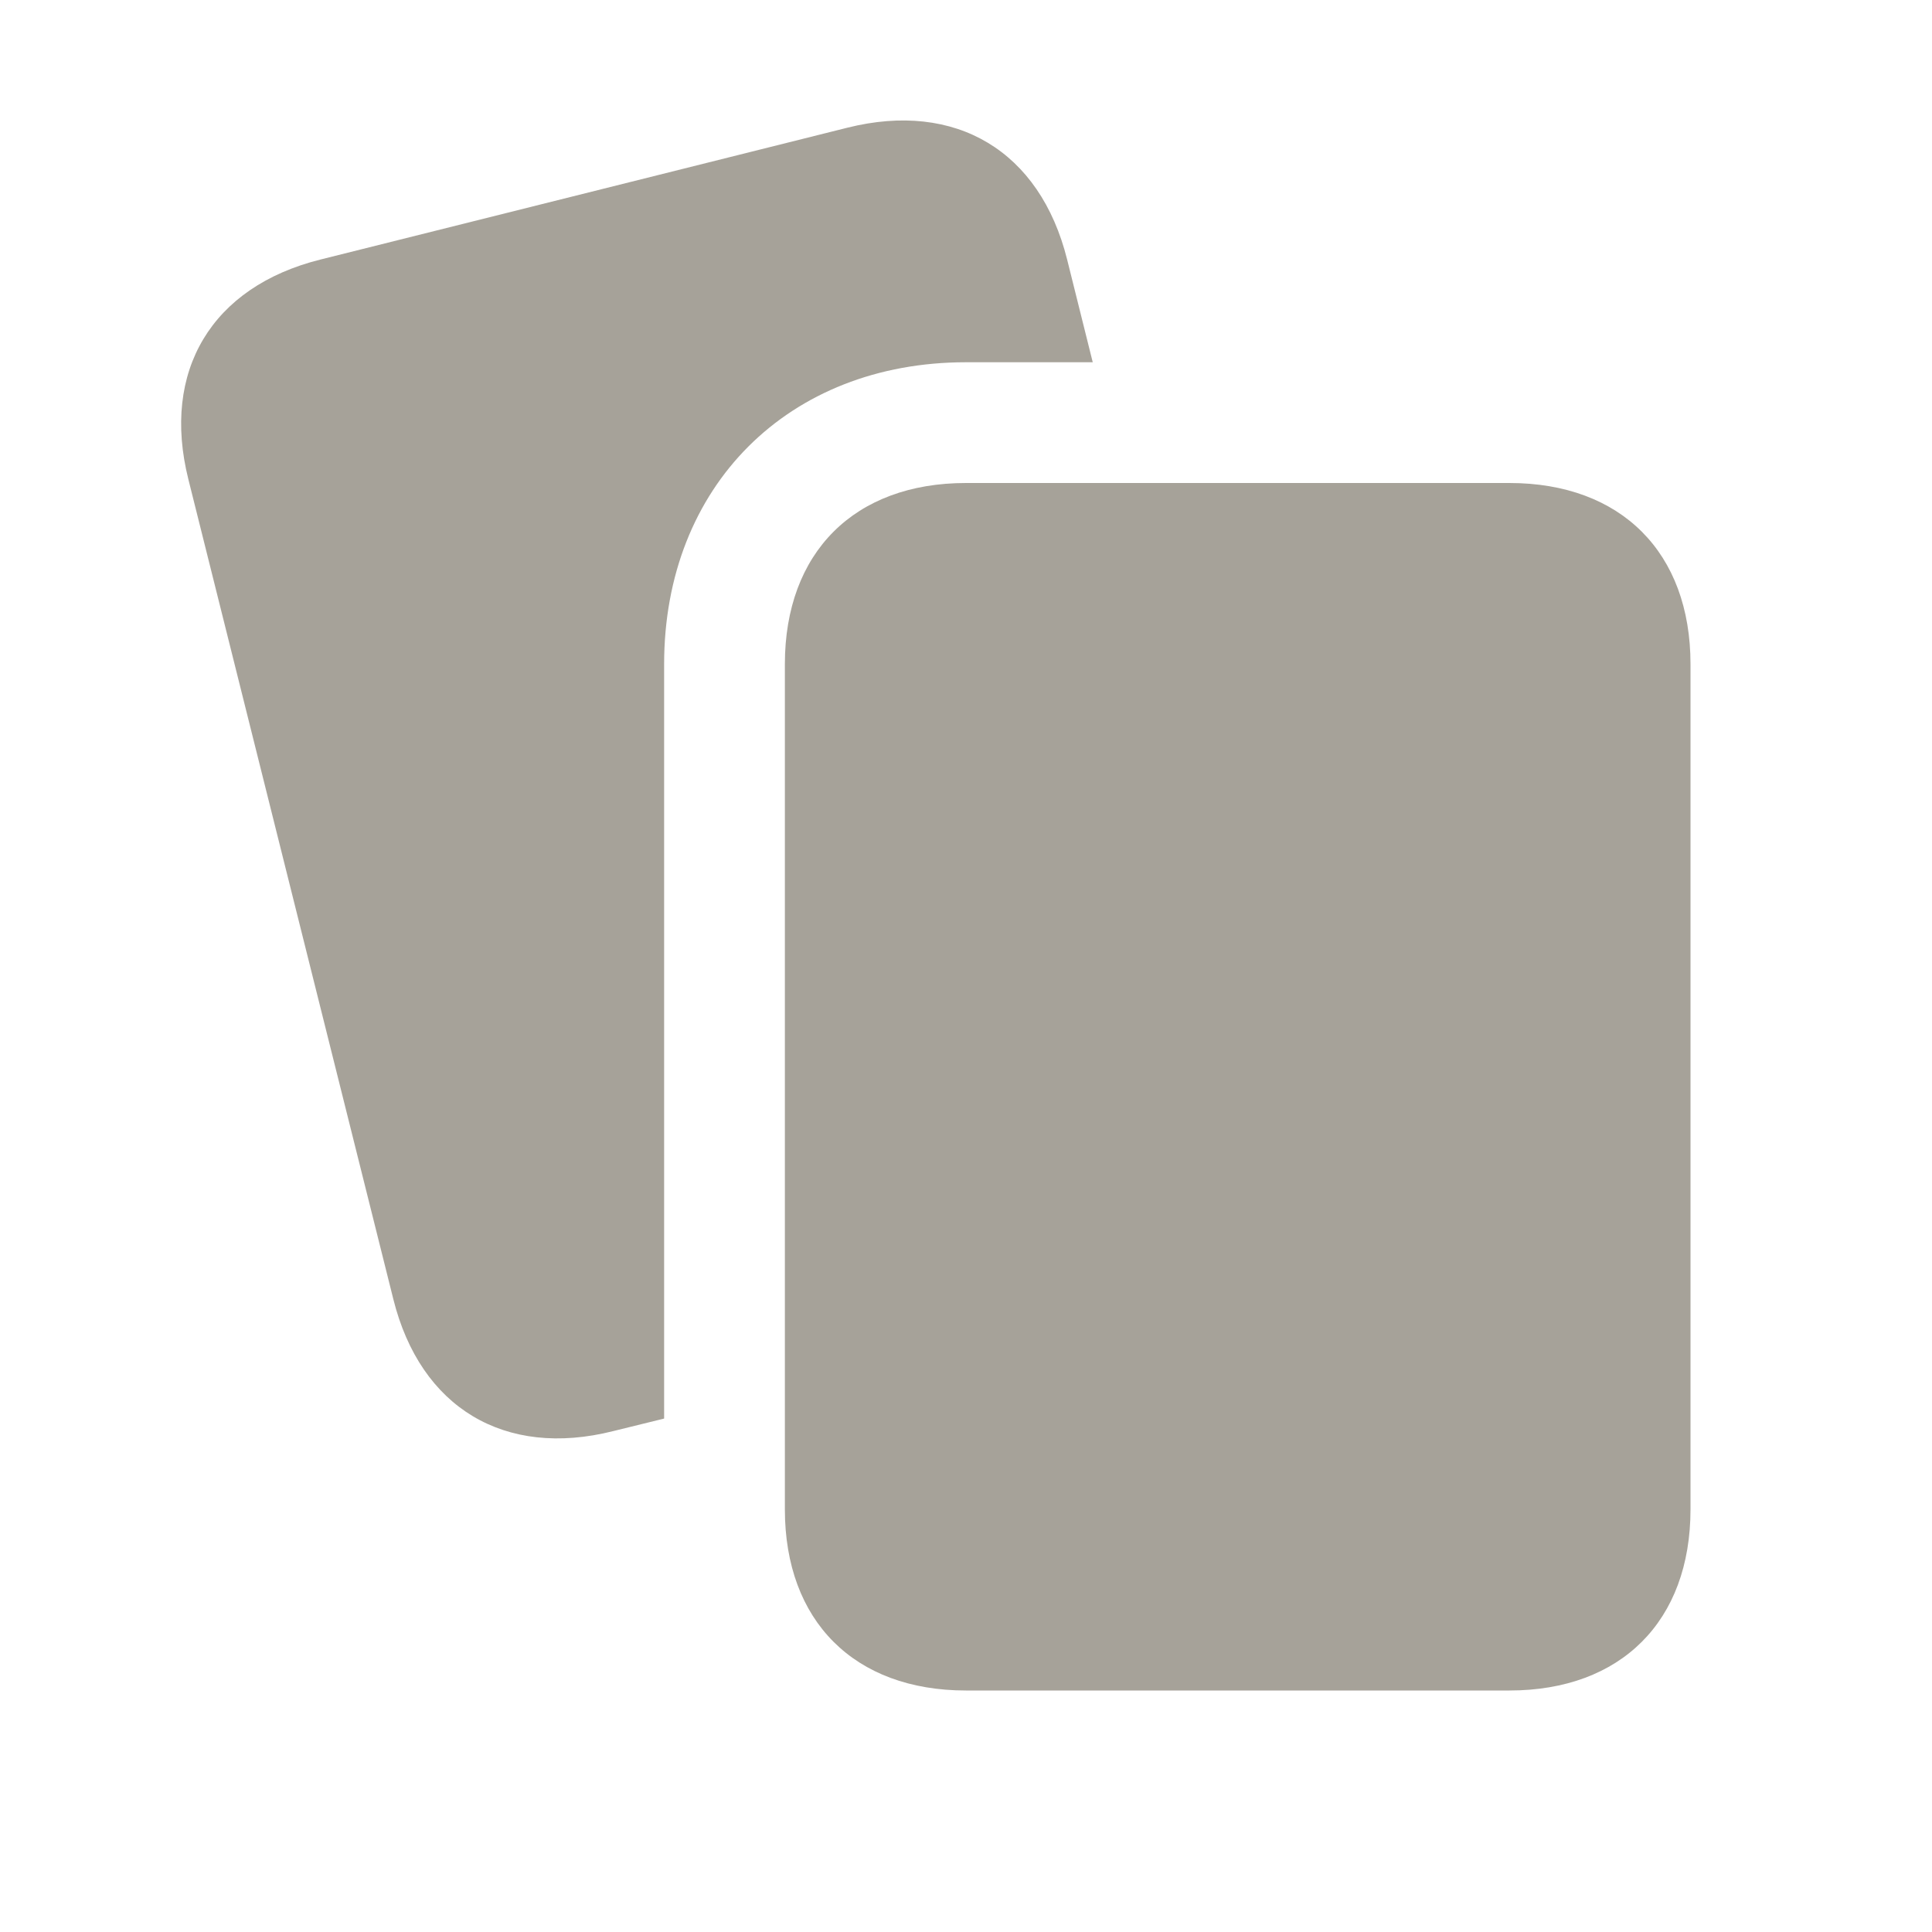
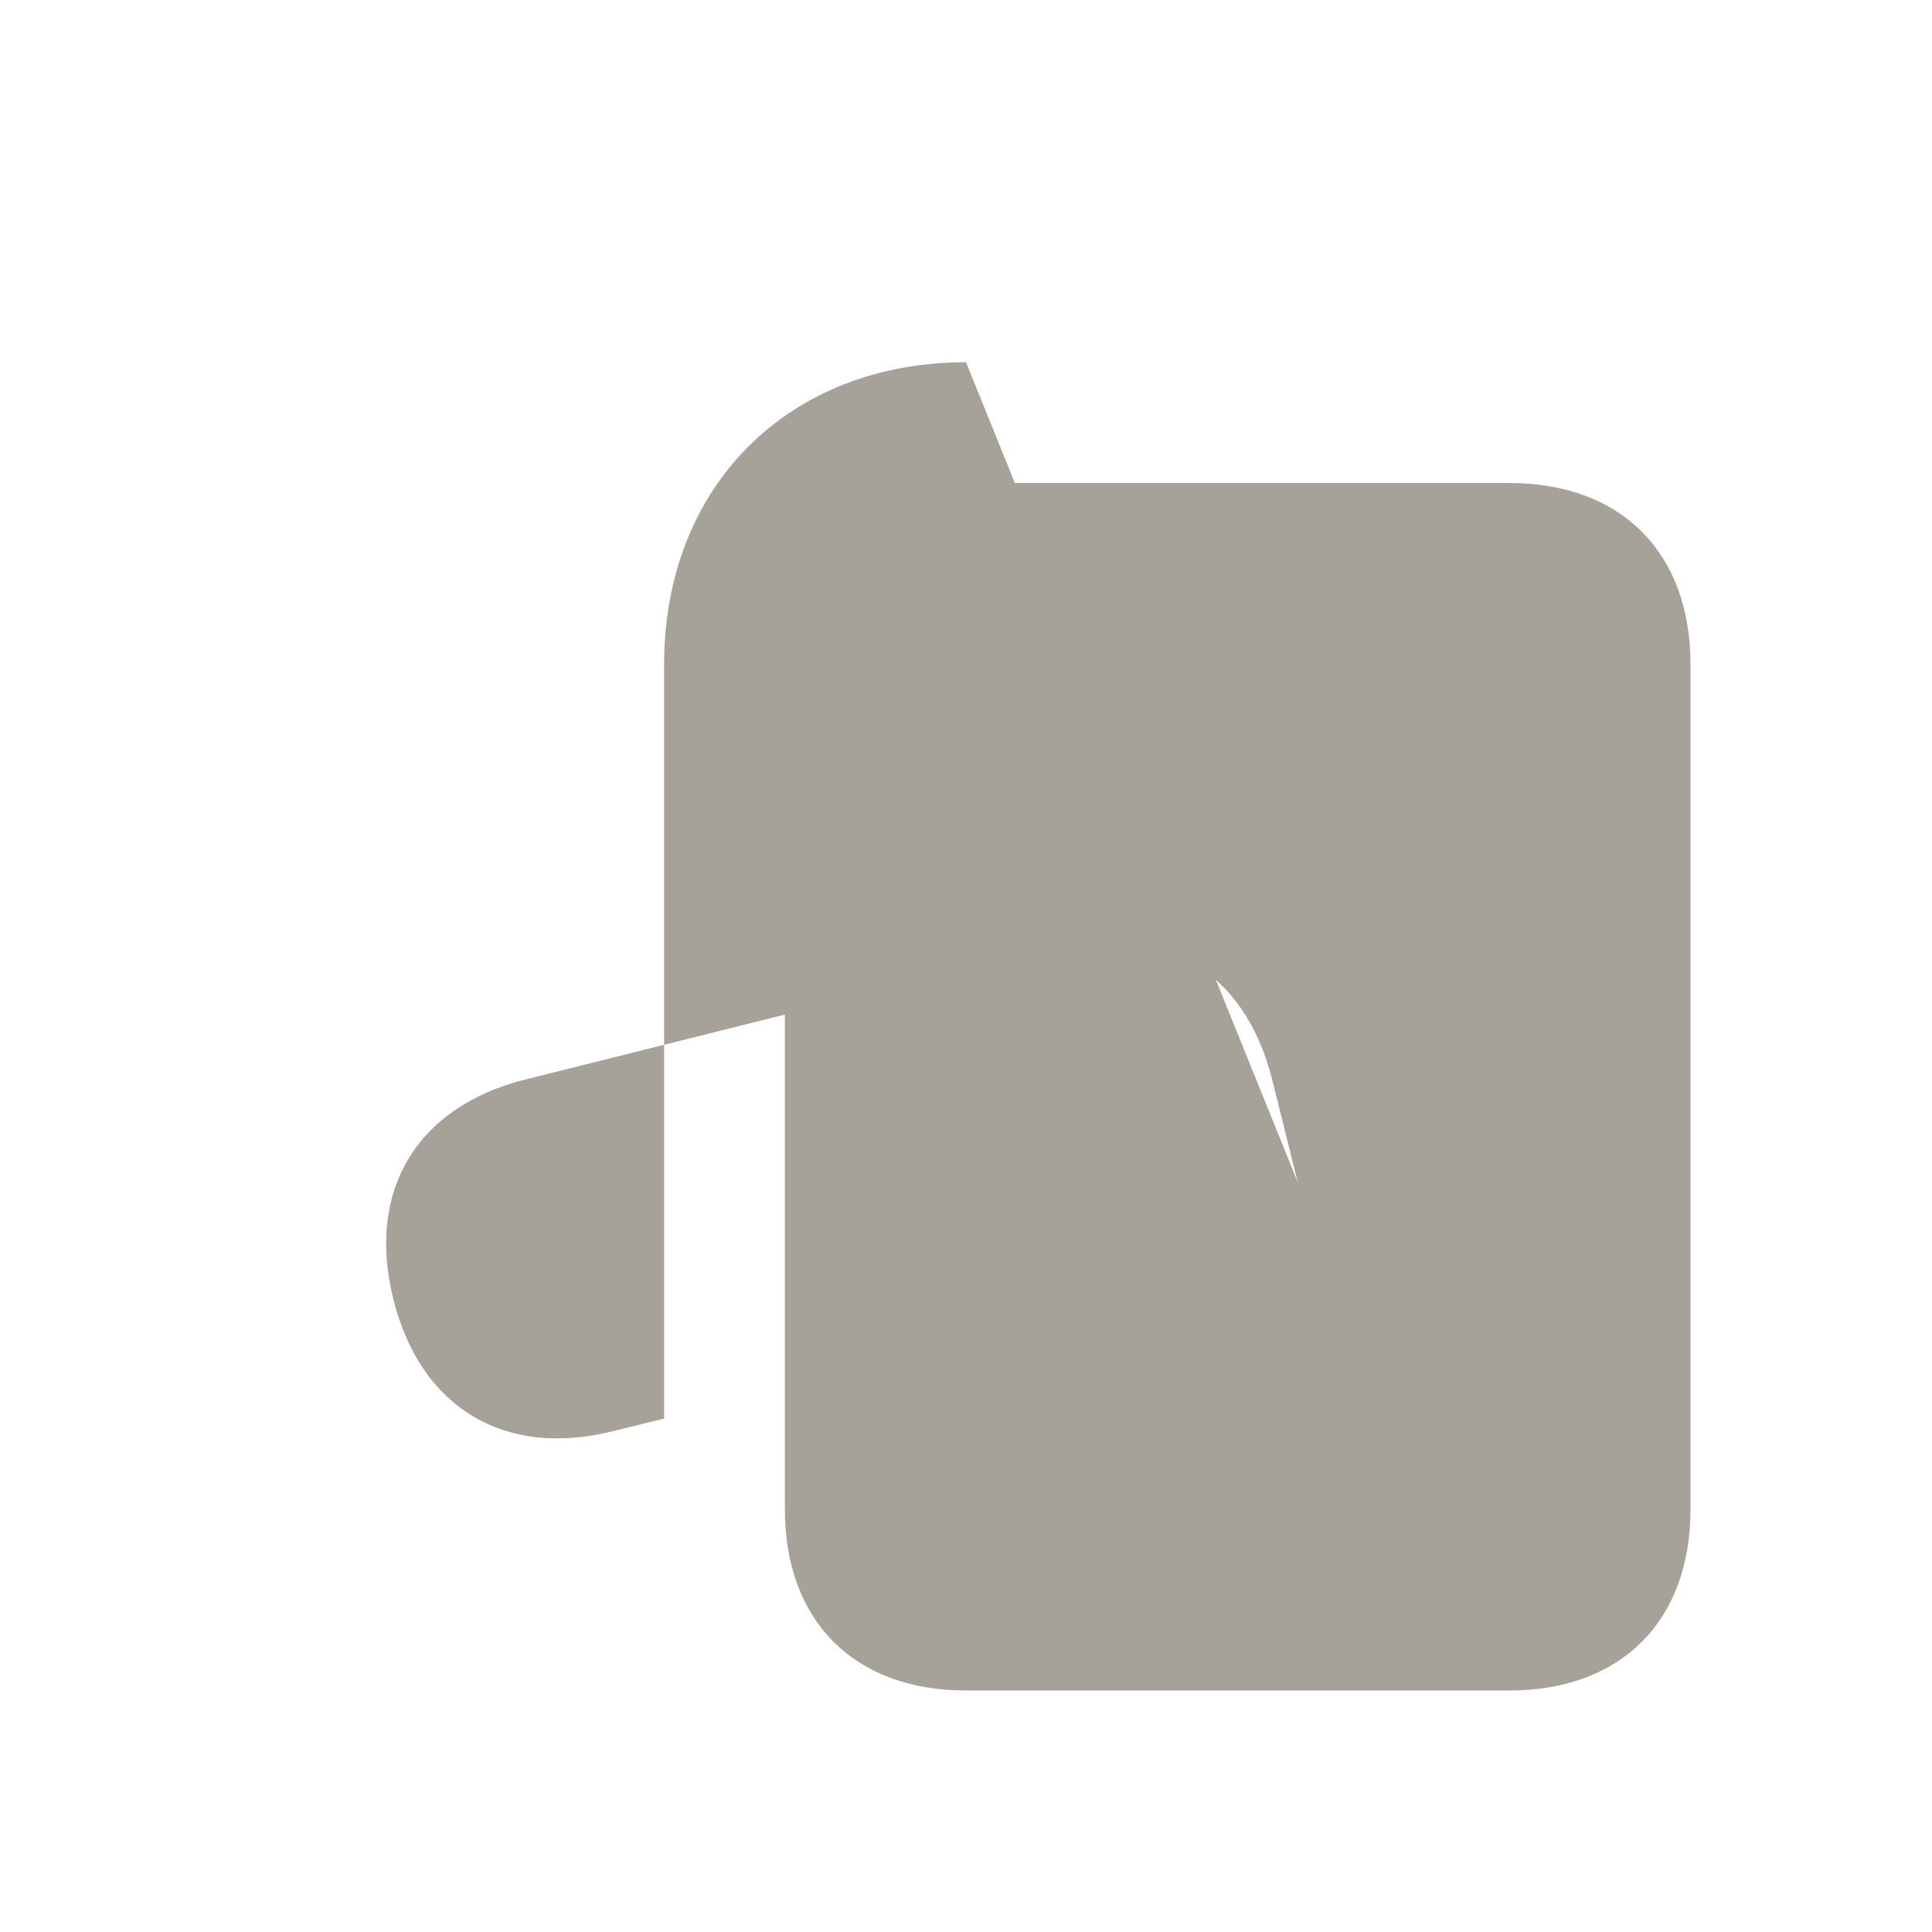
<svg xmlns="http://www.w3.org/2000/svg" viewBox="0 0 20 20" fill="#A6A299">
-   <path d="M10 3.75c-1.84 0-3.125 1.284-3.125 3.125v7.81l-.528.13c-1.122.282-1.994-.24-2.275-1.365L1.95 4.962c-.281-1.121.24-1.993 1.366-2.275l5.456-1.365c1.122-.281 1.994.24 2.275 1.365l.265 1.063zM15.625 5H10c-1.156 0-1.875.719-1.875 1.875v8.75c0 1.156.719 1.875 1.875 1.875h5.625c1.156 0 1.875-.719 1.875-1.875v-8.75C17.5 5.719 16.781 5 15.625 5" fill="#A6A299" />
+   <path d="M10 3.75c-1.84 0-3.125 1.284-3.125 3.125v7.81l-.528.13c-1.122.282-1.994-.24-2.275-1.365c-.281-1.121.24-1.993 1.366-2.275l5.456-1.365c1.122-.281 1.994.24 2.275 1.365l.265 1.063zM15.625 5H10c-1.156 0-1.875.719-1.875 1.875v8.75c0 1.156.719 1.875 1.875 1.875h5.625c1.156 0 1.875-.719 1.875-1.875v-8.75C17.5 5.719 16.781 5 15.625 5" fill="#A6A299" />
</svg>